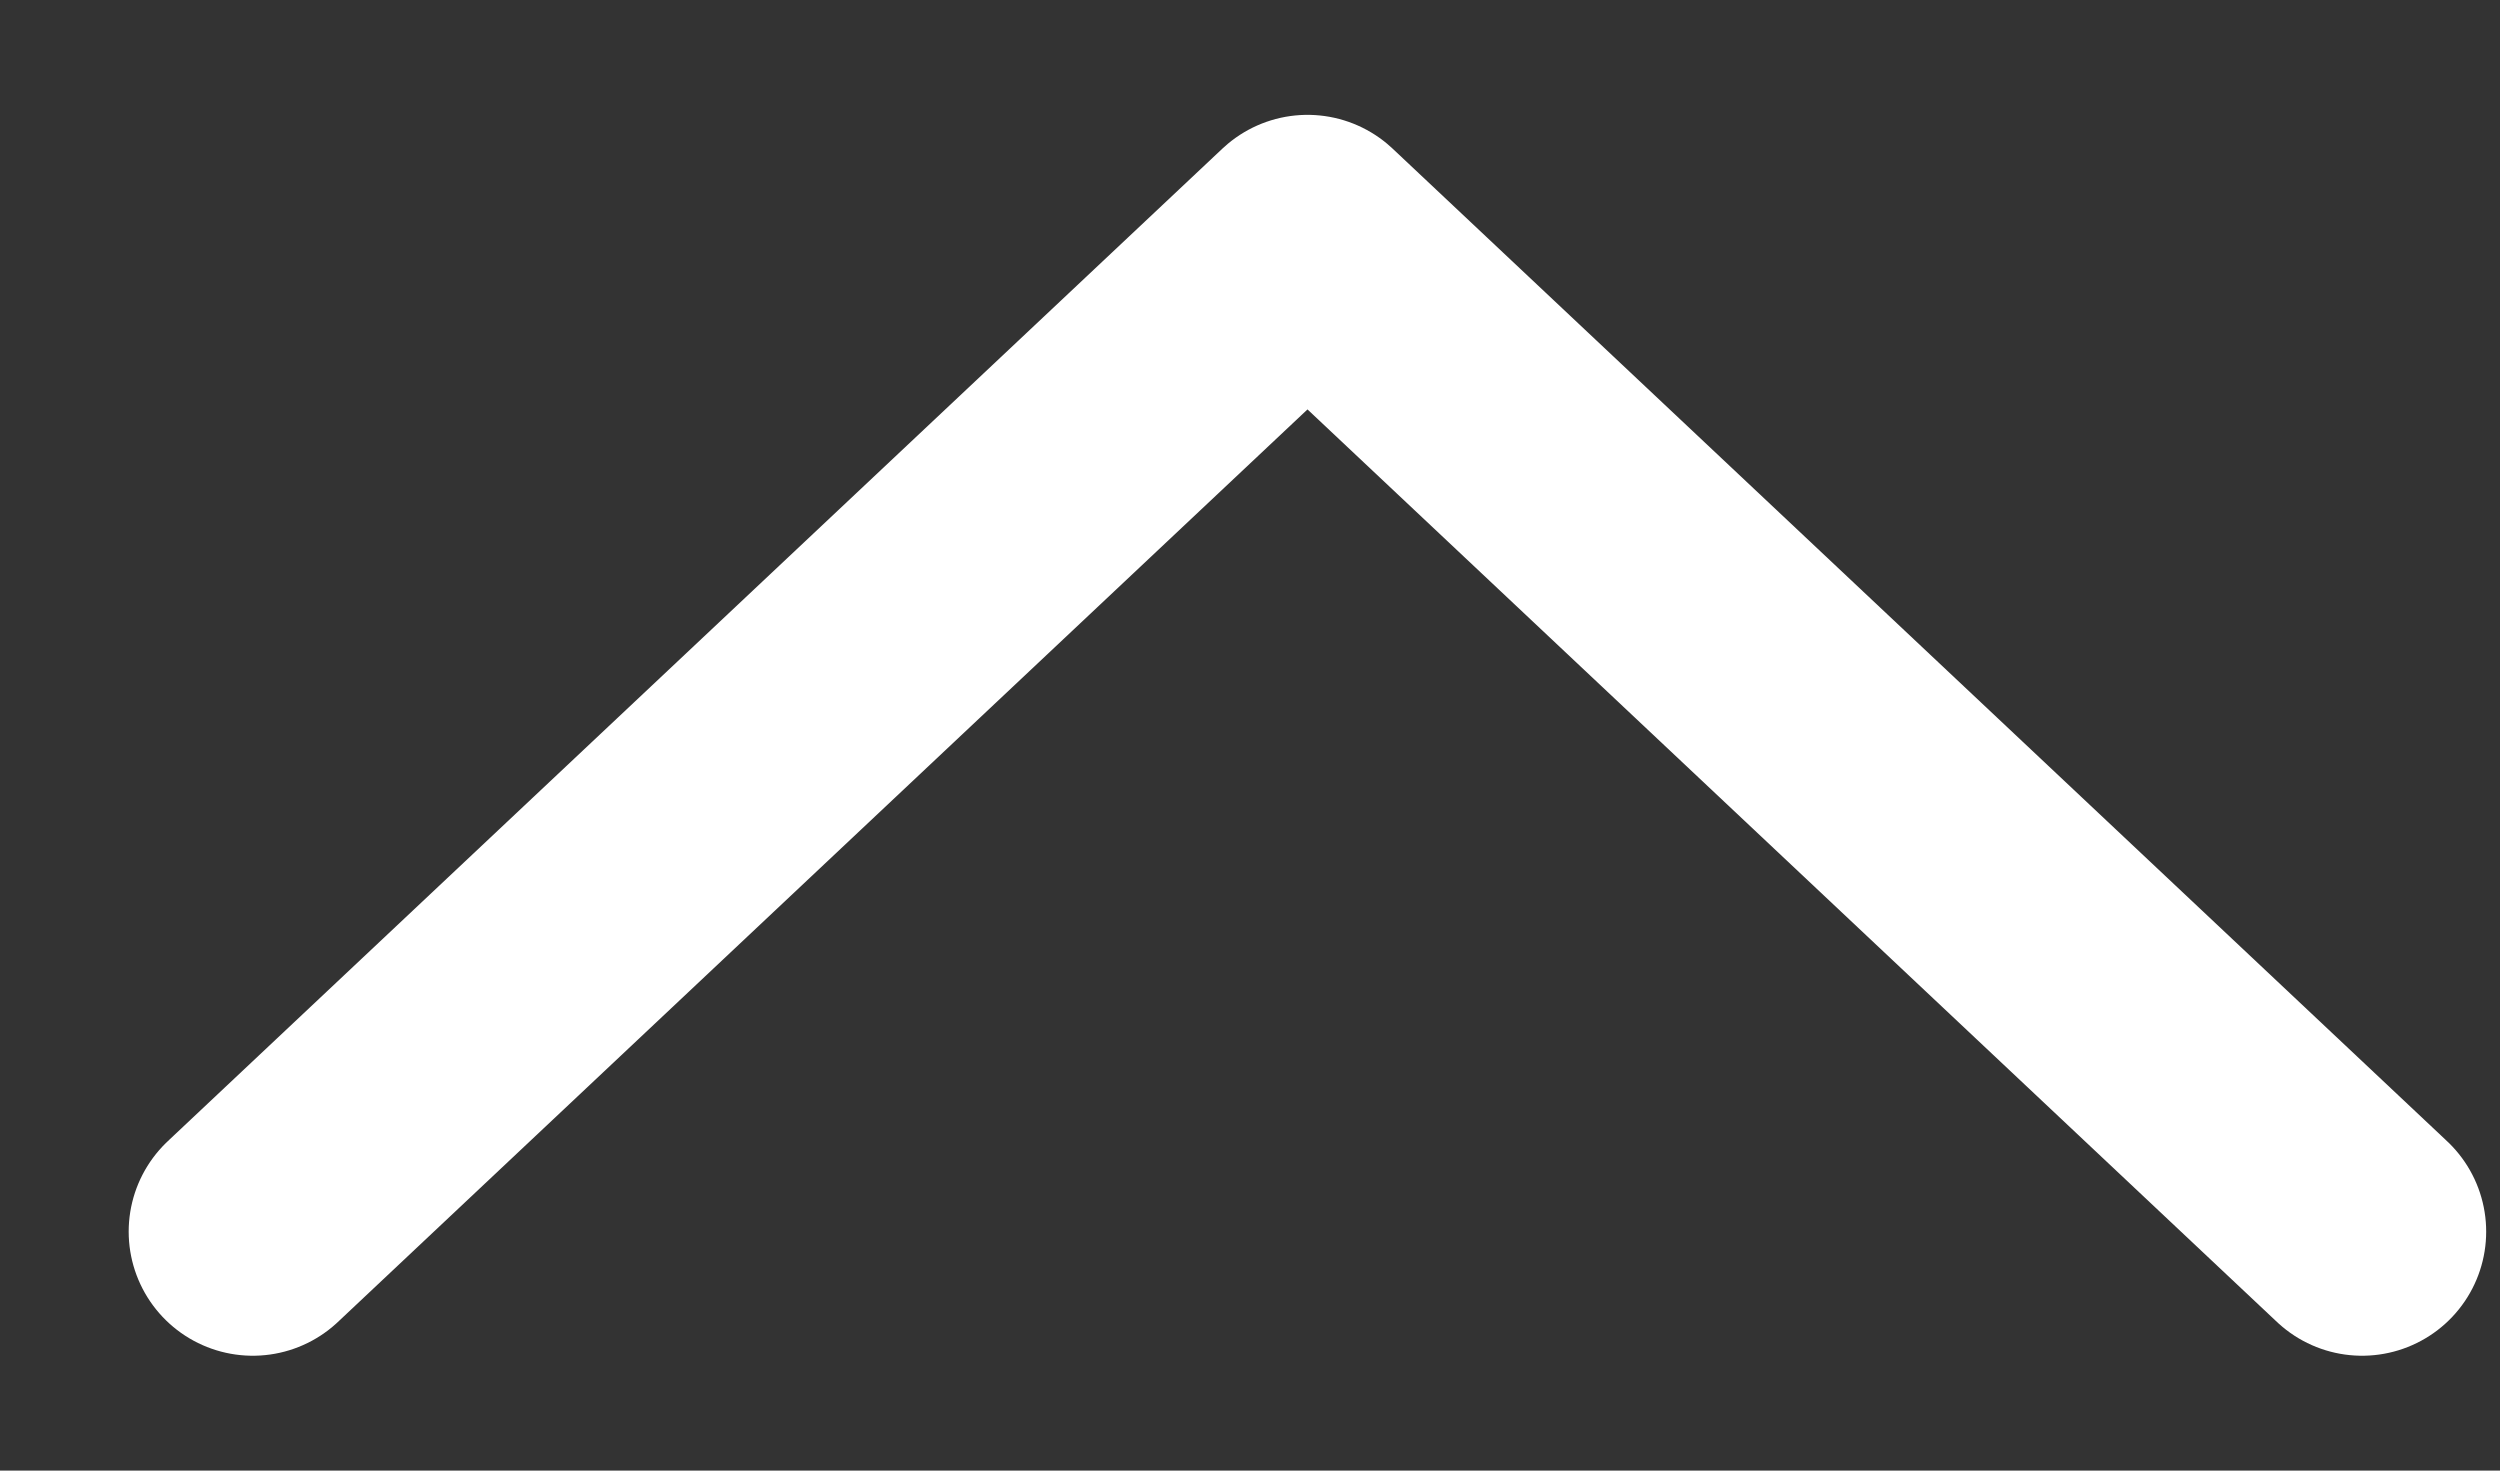
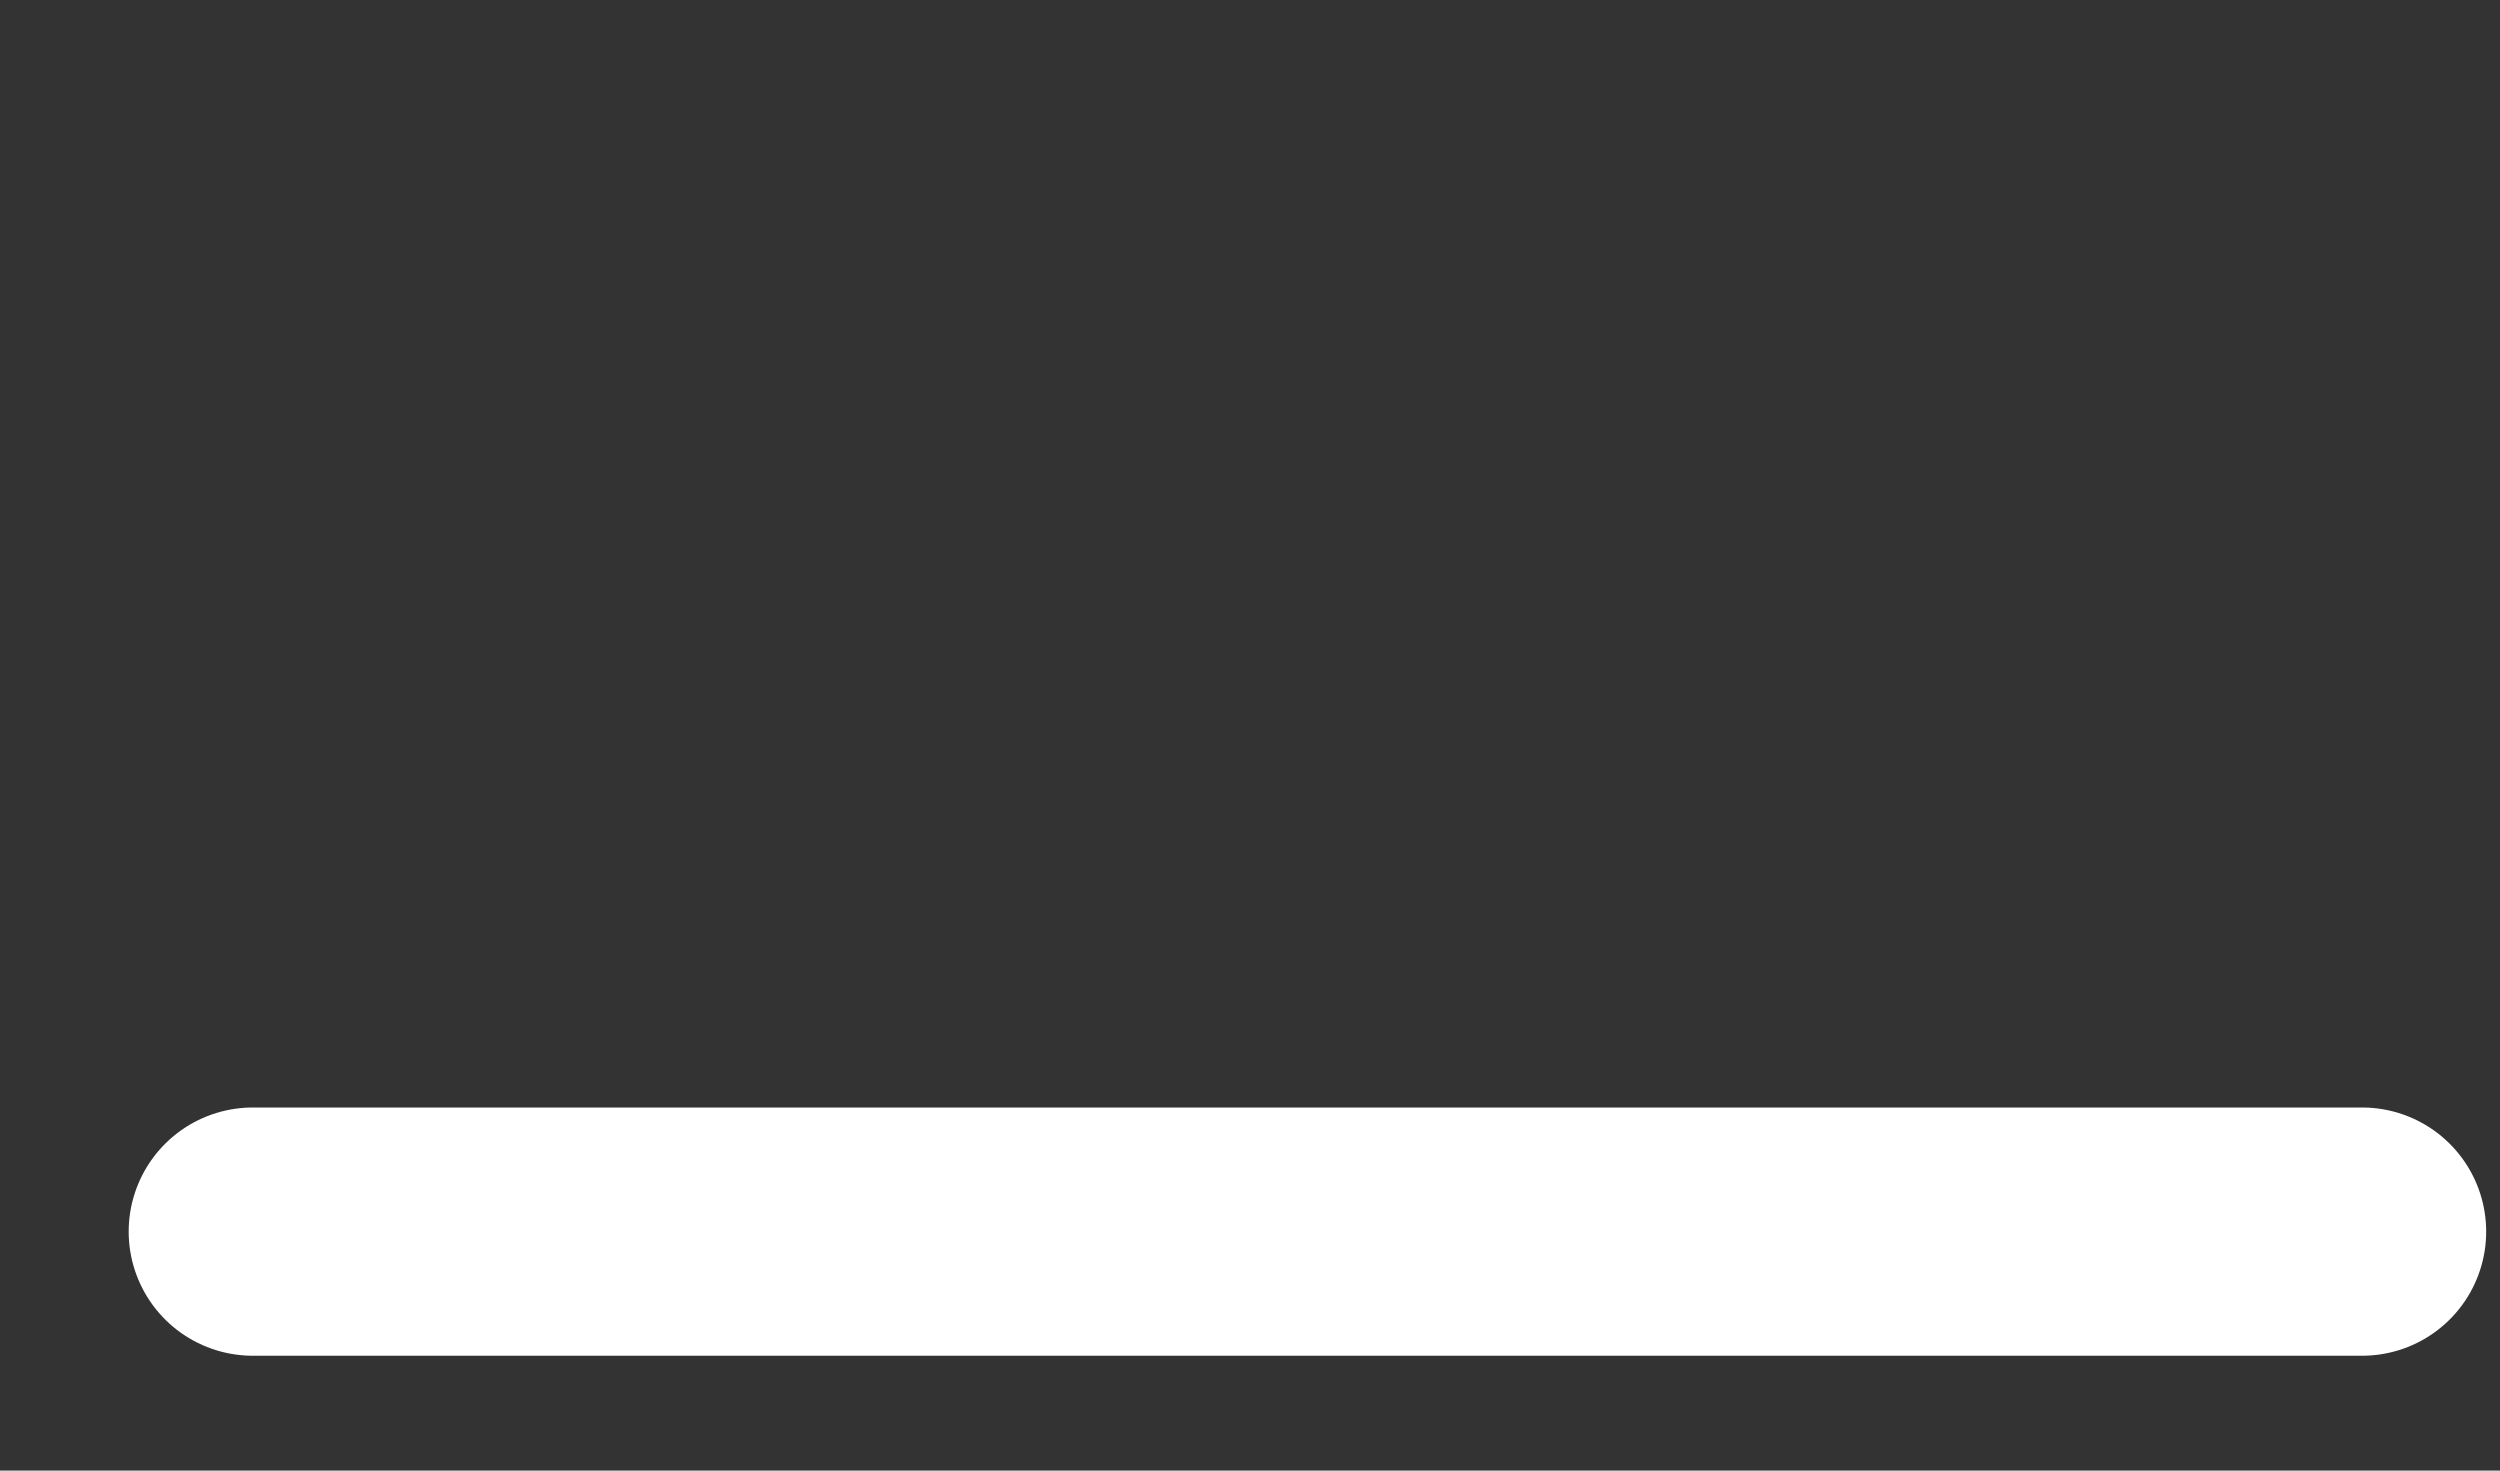
<svg xmlns="http://www.w3.org/2000/svg" width="17" height="10" viewBox="0 0 17 10" fill="none">
  <rect x="0" y="0" width="17" height="10" fill="#333333" stroke="none" />
-   <path d="M1.719 8.375L8.891 1.625L16.062 8.375" stroke="white" stroke-width="1.688" stroke-linecap="round" stroke-linejoin="round" />
+   <path d="M1.719 8.375L16.062 8.375" stroke="white" stroke-width="1.688" stroke-linecap="round" stroke-linejoin="round" />
</svg>